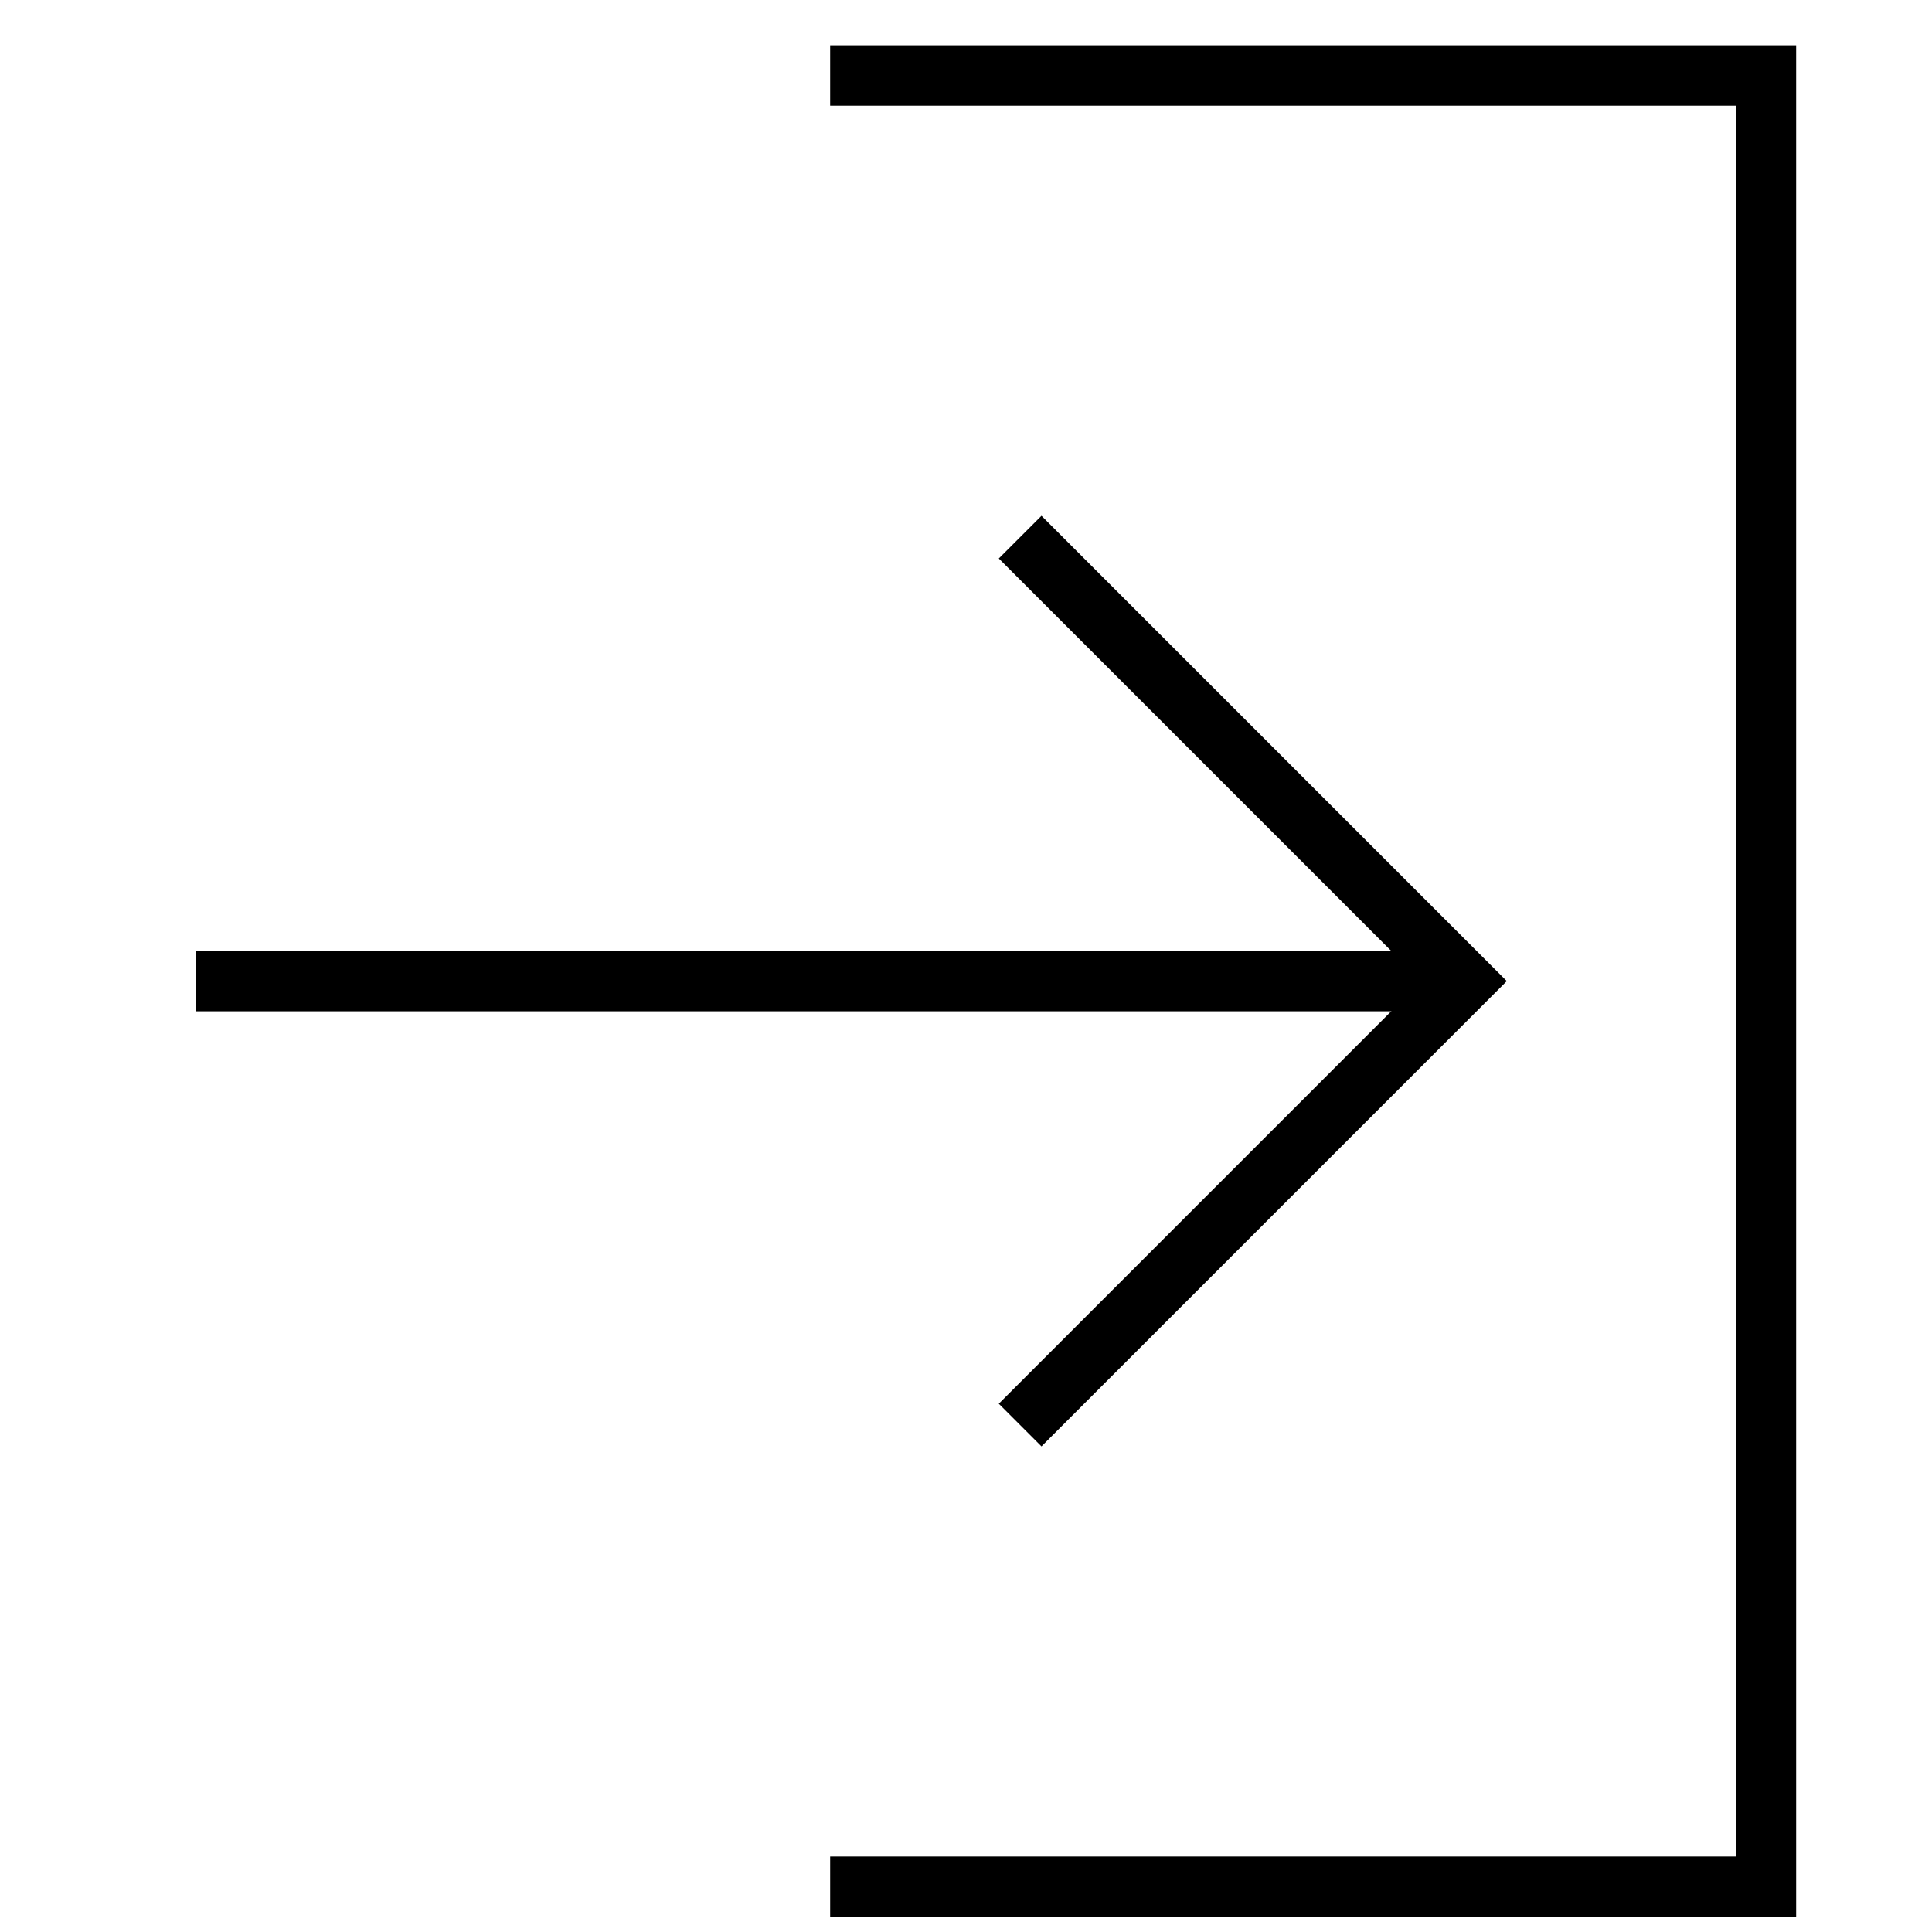
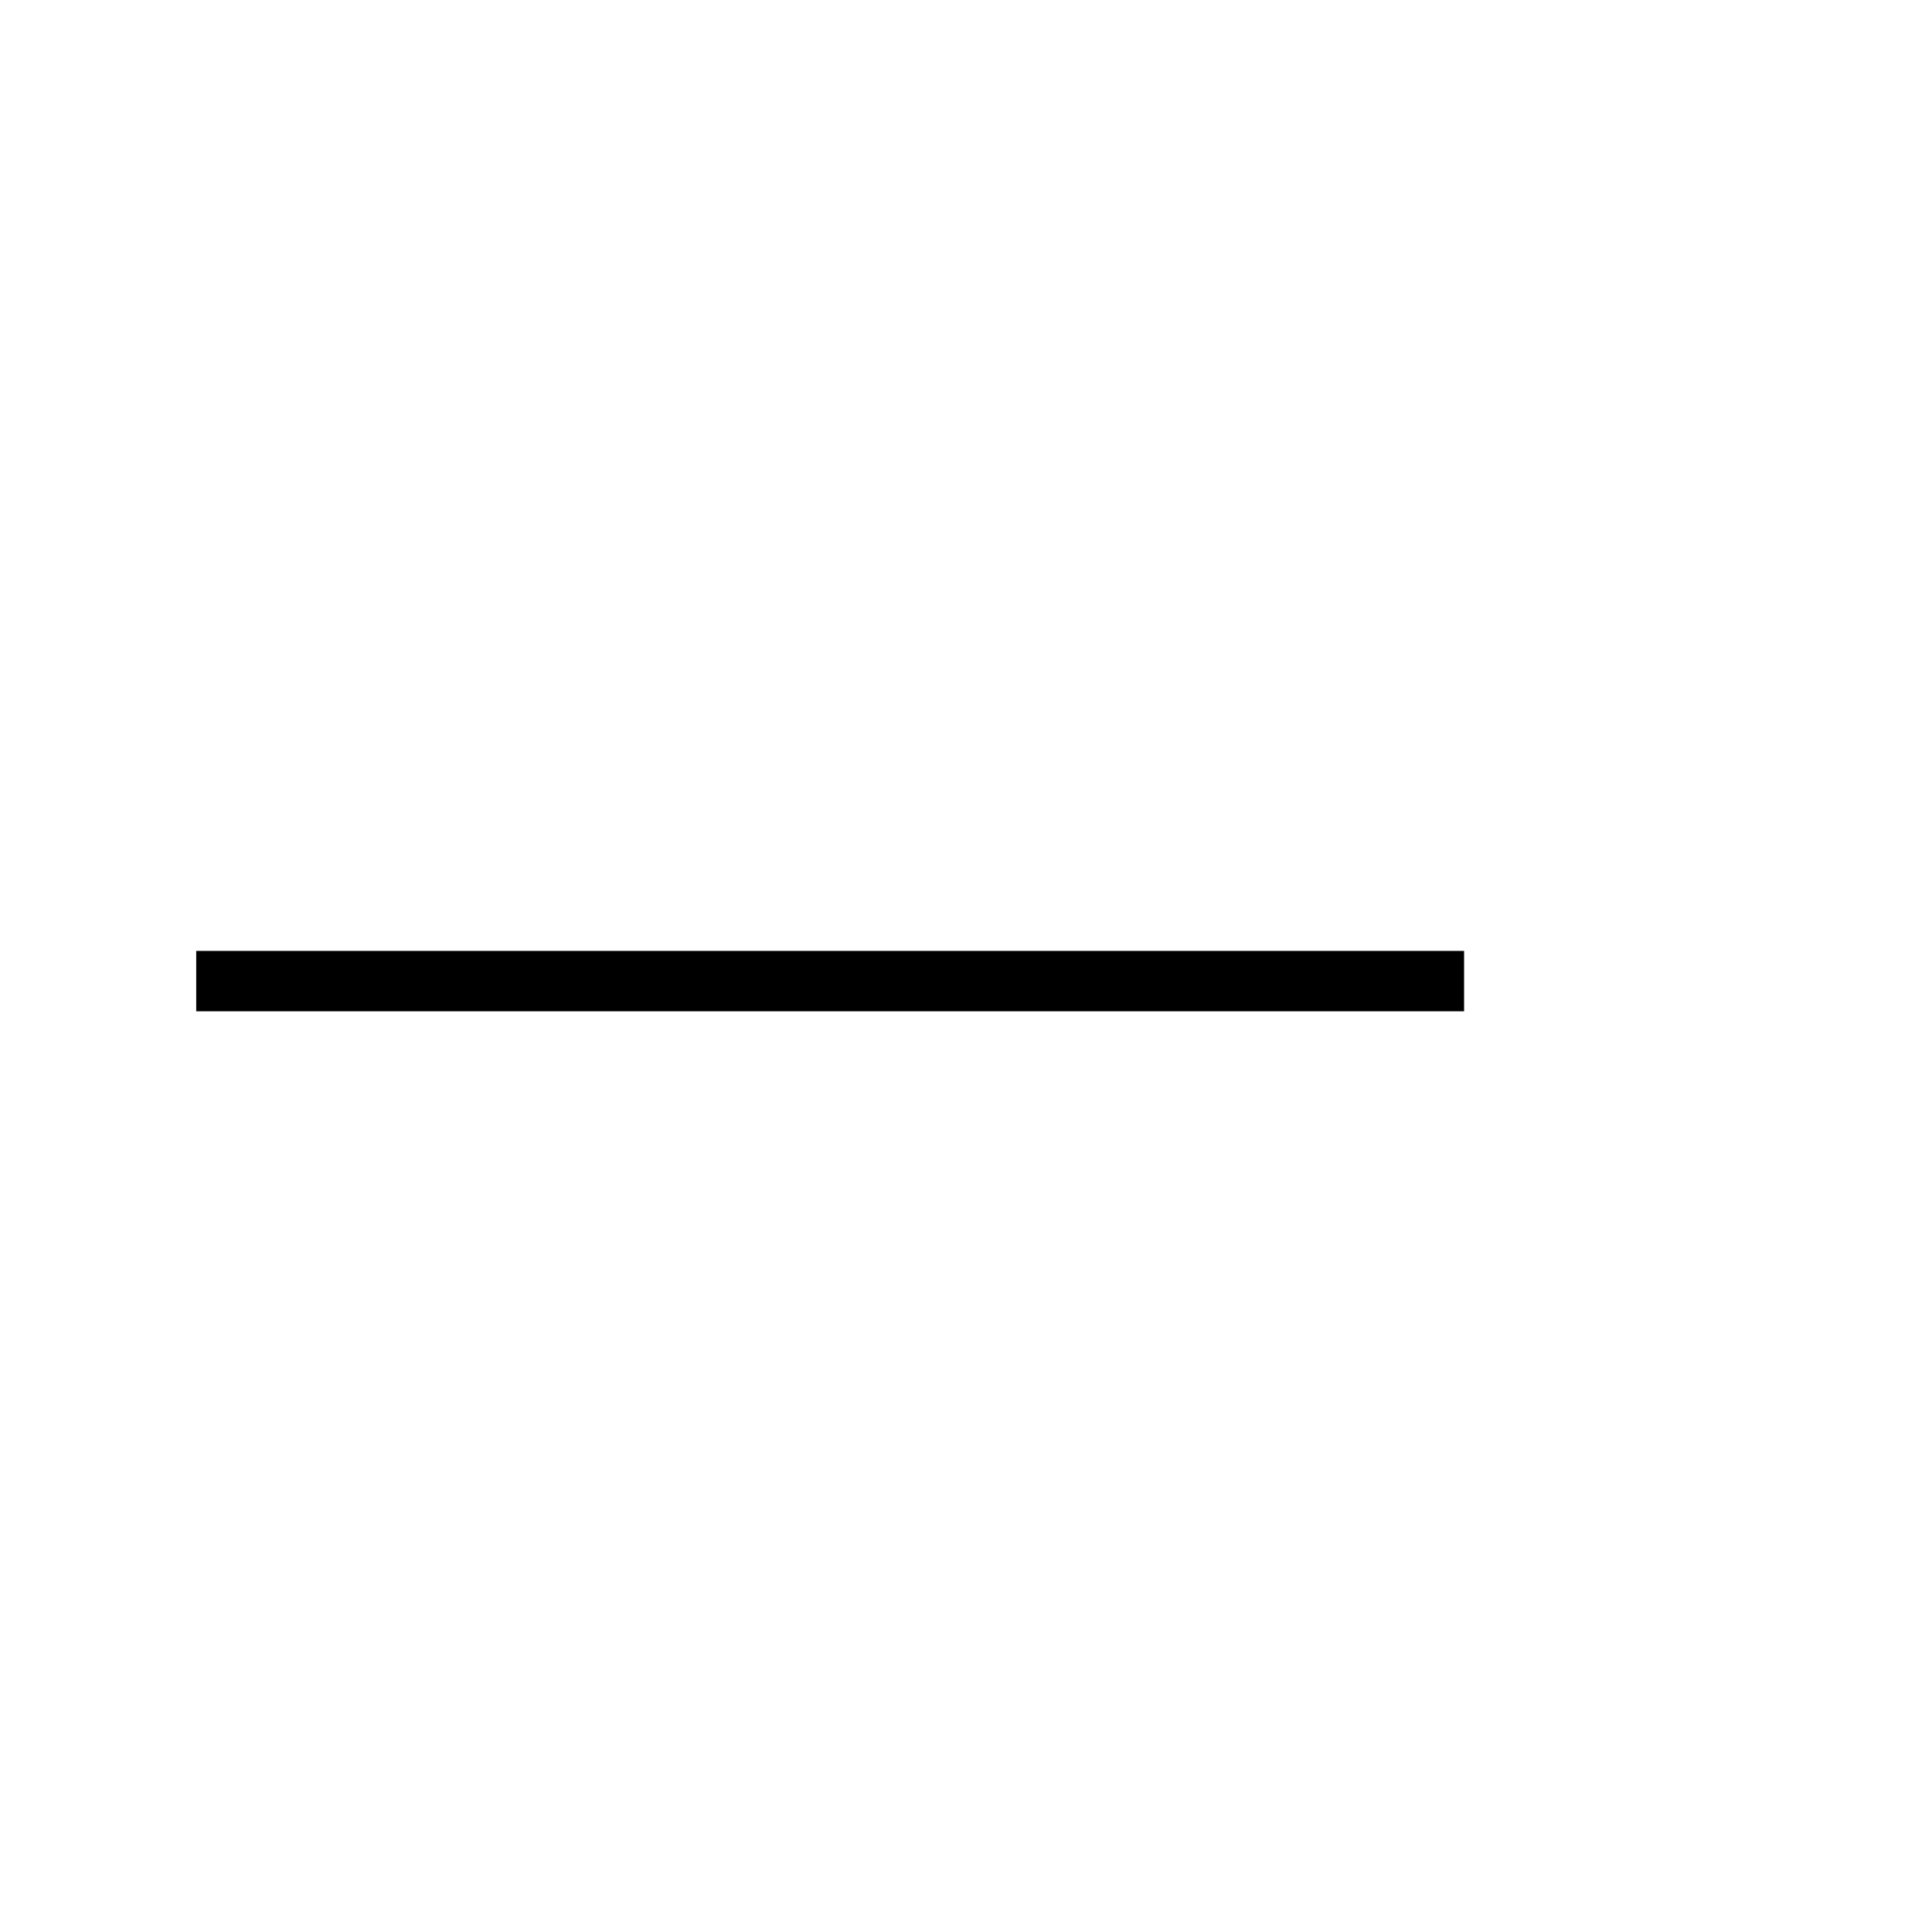
<svg xmlns="http://www.w3.org/2000/svg" x="0px" y="0px" width="64px" height="64px" viewBox="0 0 64 64" stroke-width="2">
  <g stroke-width="2" transform="translate(0.5, 0.5)">
    <line data-cap="butt" fill="none" stroke="#000000" stroke-width="2" stroke-miterlimit="10" x1="6" y1="32" x2="48" y2="32" stroke-linejoin="miter" stroke-linecap="butt" />
-     <polyline fill="none" stroke="#000000" stroke-width="2" stroke-linecap="square" stroke-miterlimit="10" points="34,18 48,32 34,46 " stroke-linejoin="miter" />
-     <polyline data-color="color-2" fill="none" stroke="#000000" stroke-width="2" stroke-linecap="square" stroke-miterlimit="10" points=" 28,2 58,2 58,62 28,62 " stroke-linejoin="miter" />
  </g>
</svg>